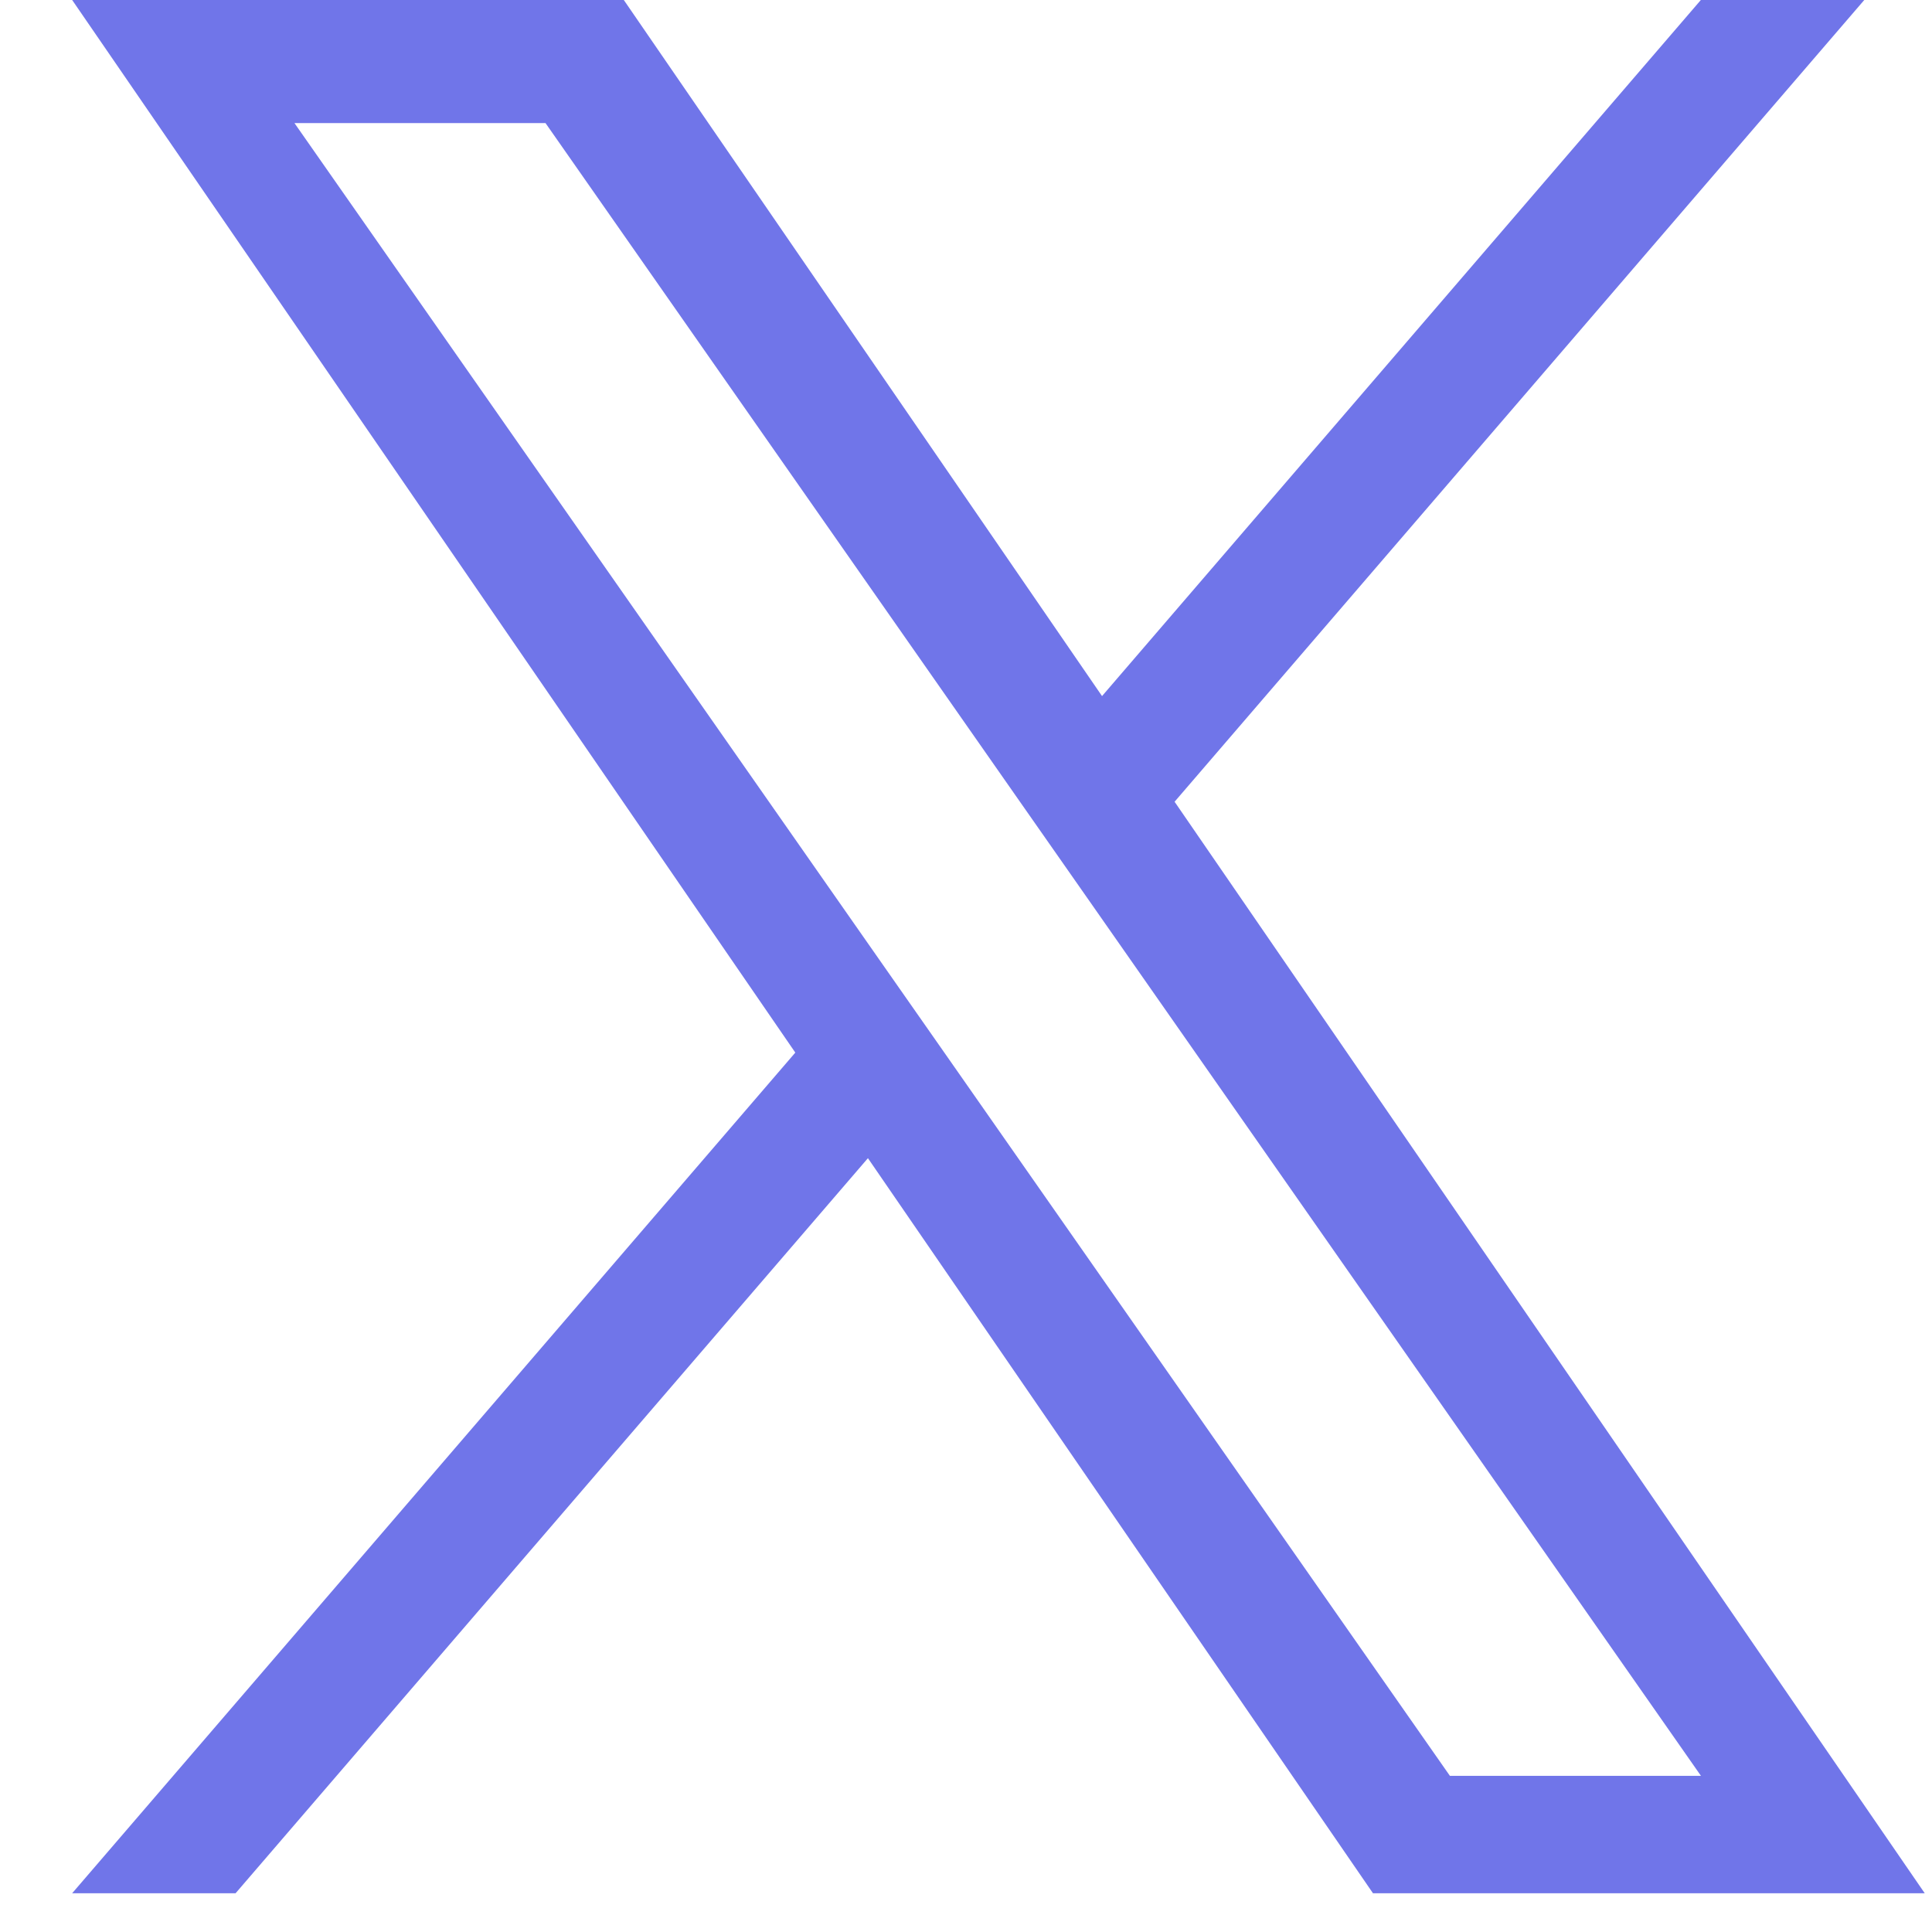
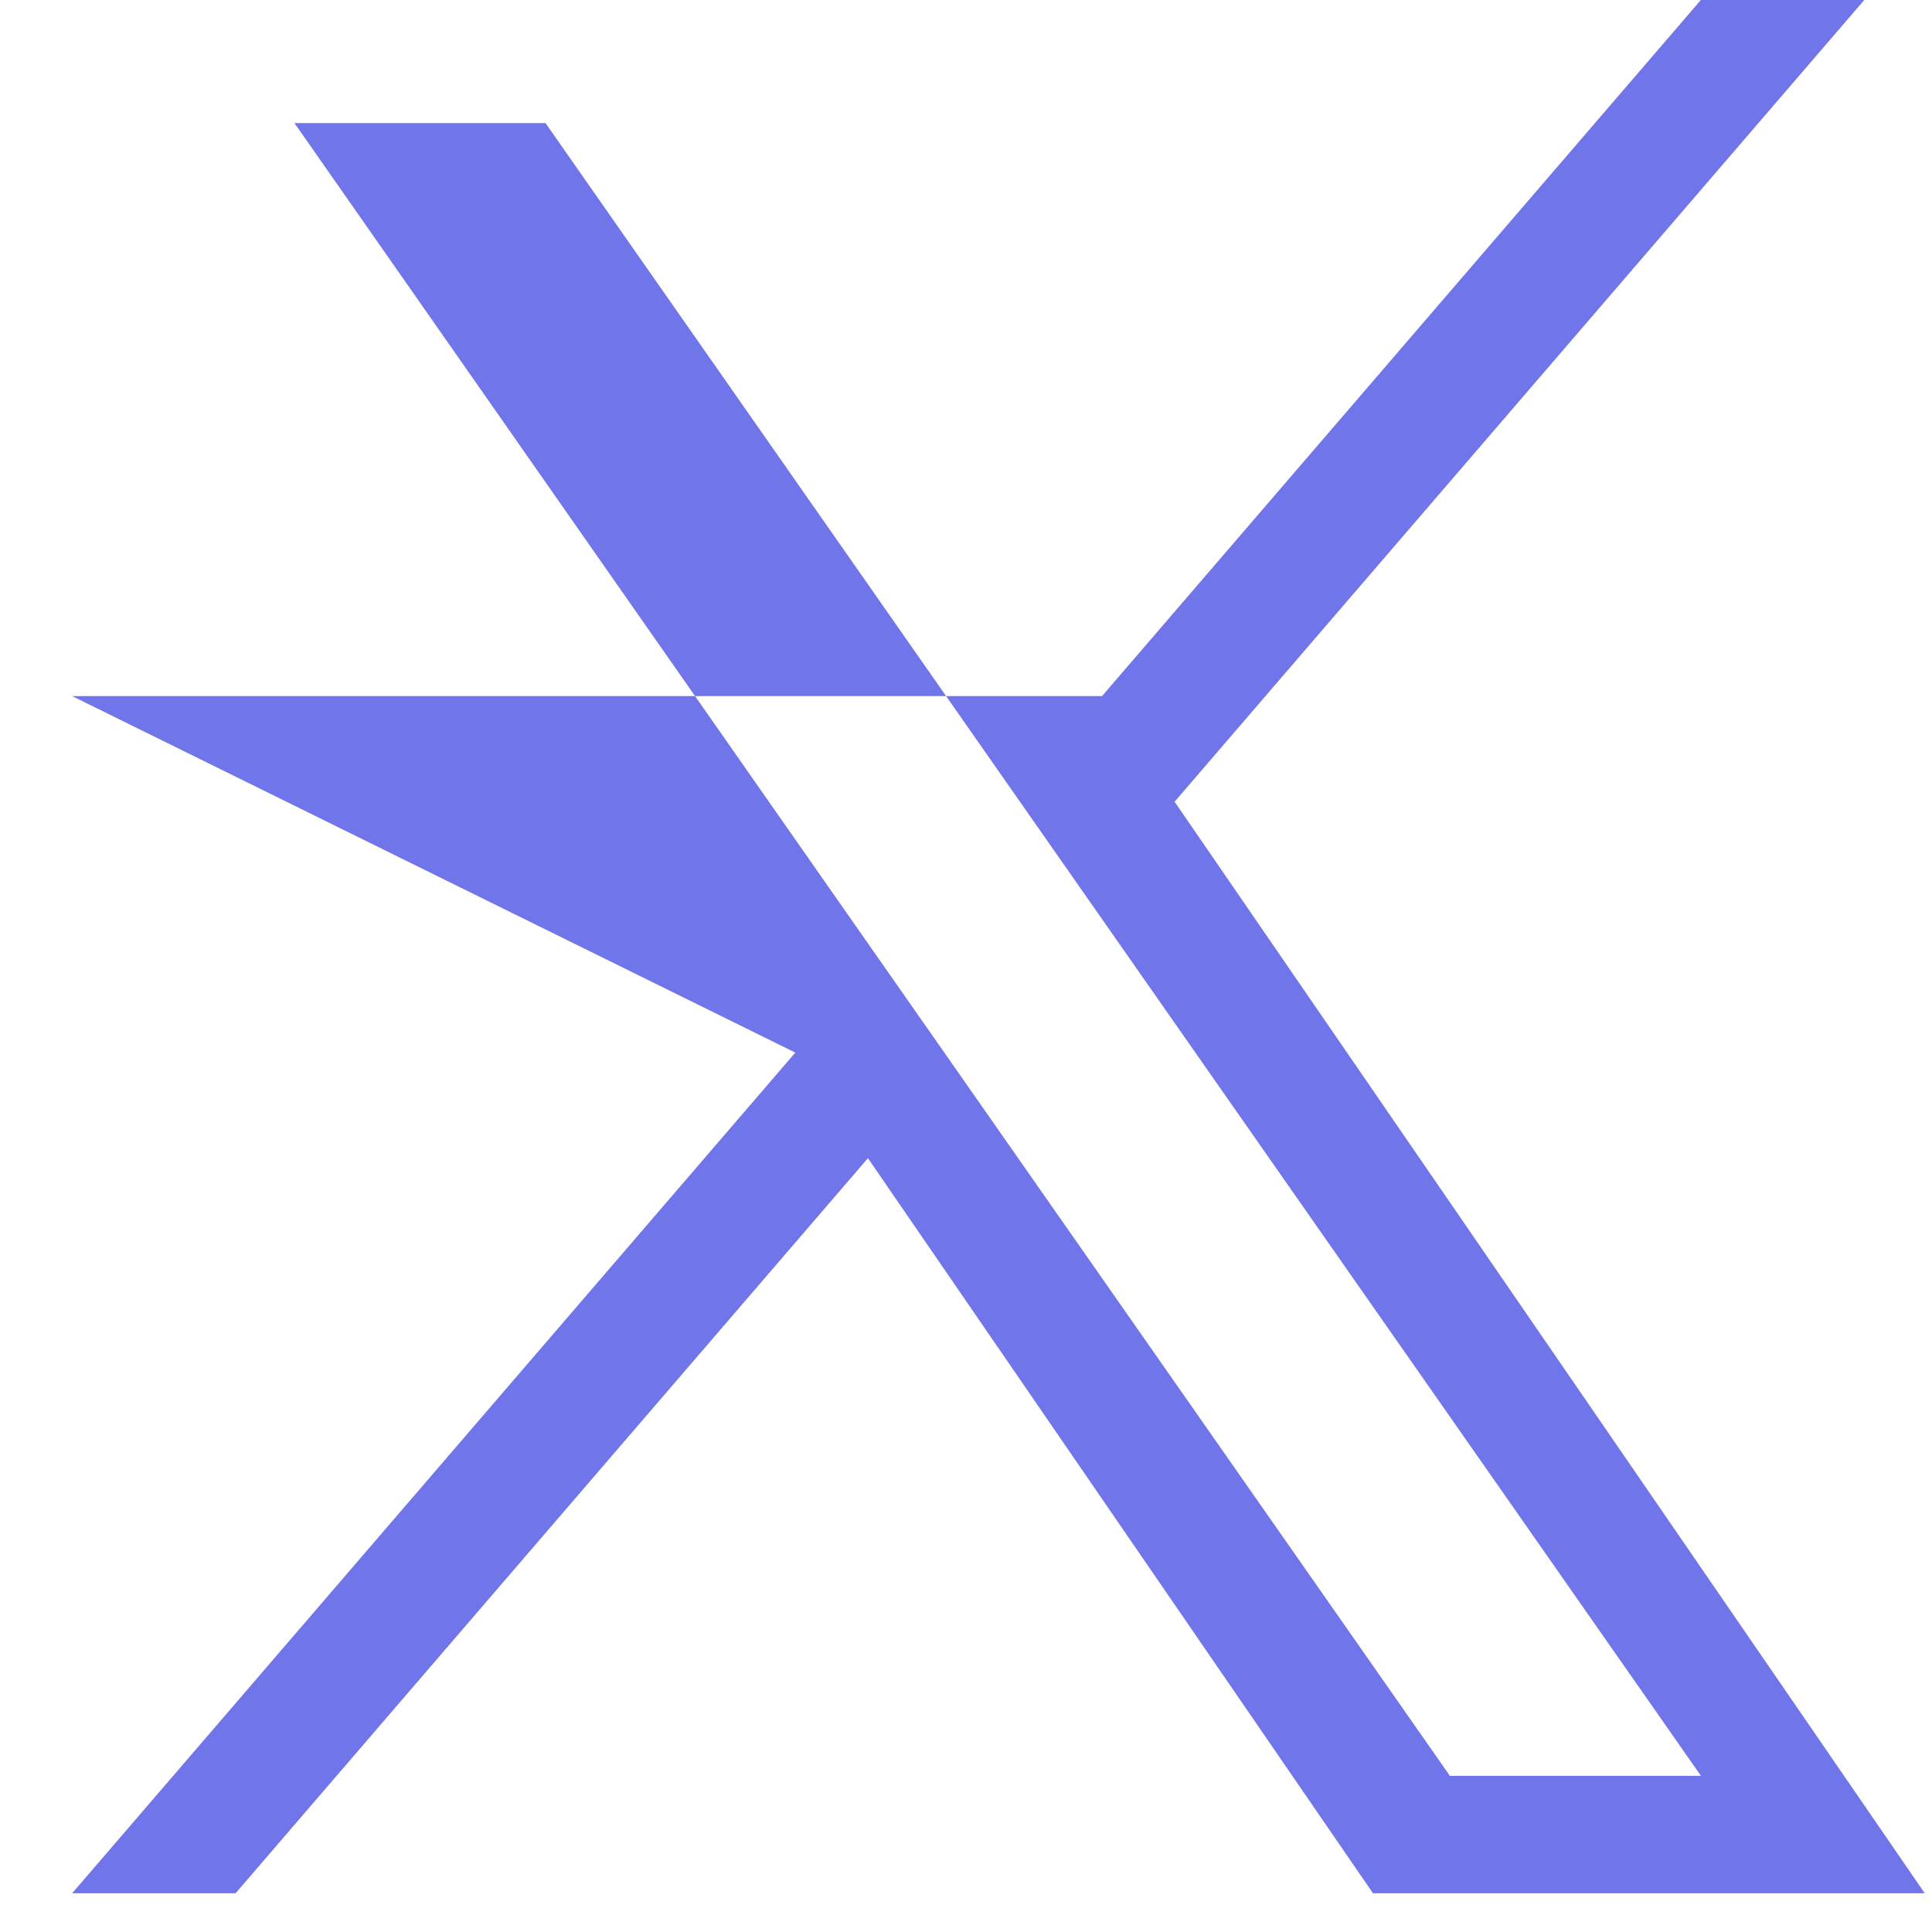
<svg xmlns="http://www.w3.org/2000/svg" width="17" height="17" viewBox="0 0 17 17" fill="none">
-   <path d="M10.336 7.054L16.404 0H14.966L9.697 6.125L5.489 0H0.635L6.998 9.262L0.635 16.659H2.073L7.637 10.191L12.081 16.659H16.936L10.335 7.054H10.336ZM8.366 9.343L7.721 8.421L2.591 1.083H4.8L8.94 7.005L9.585 7.927L14.967 15.626H12.758L8.366 9.343Z" fill="#7075E9" />
+   <path d="M10.336 7.054L16.404 0H14.966L9.697 6.125H0.635L6.998 9.262L0.635 16.659H2.073L7.637 10.191L12.081 16.659H16.936L10.335 7.054H10.336ZM8.366 9.343L7.721 8.421L2.591 1.083H4.8L8.94 7.005L9.585 7.927L14.967 15.626H12.758L8.366 9.343Z" fill="#7075E9" />
</svg>